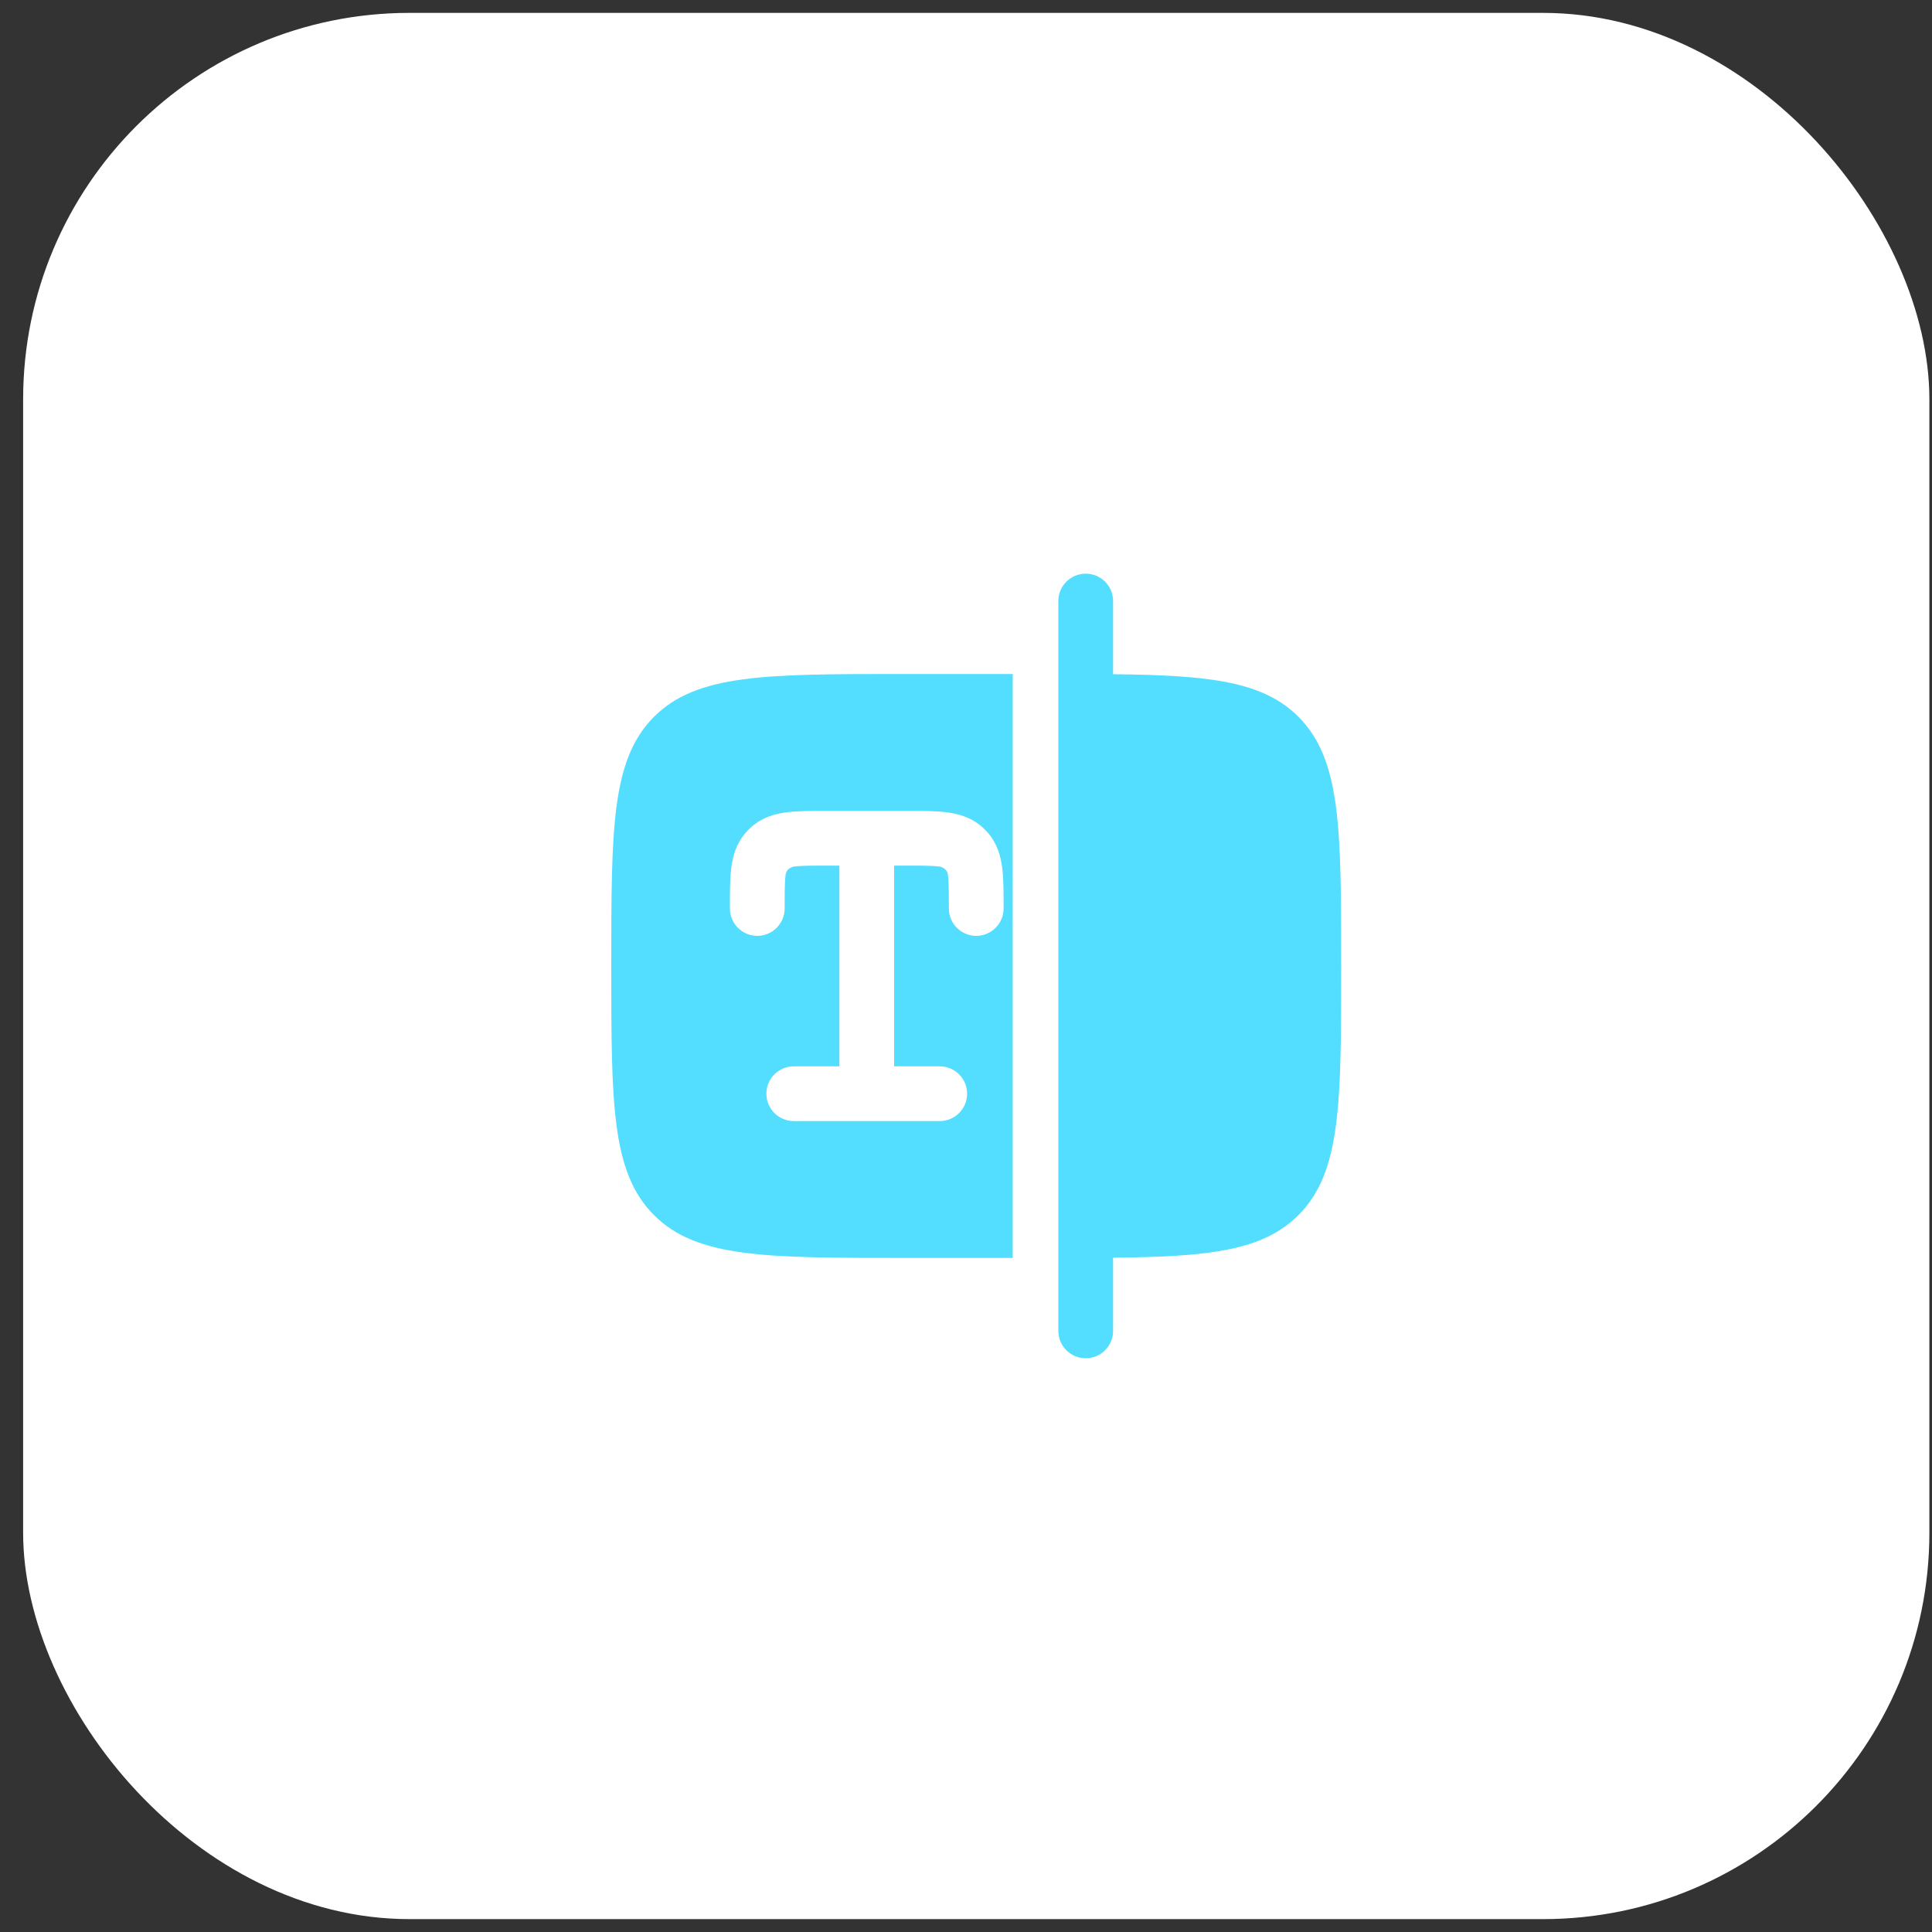
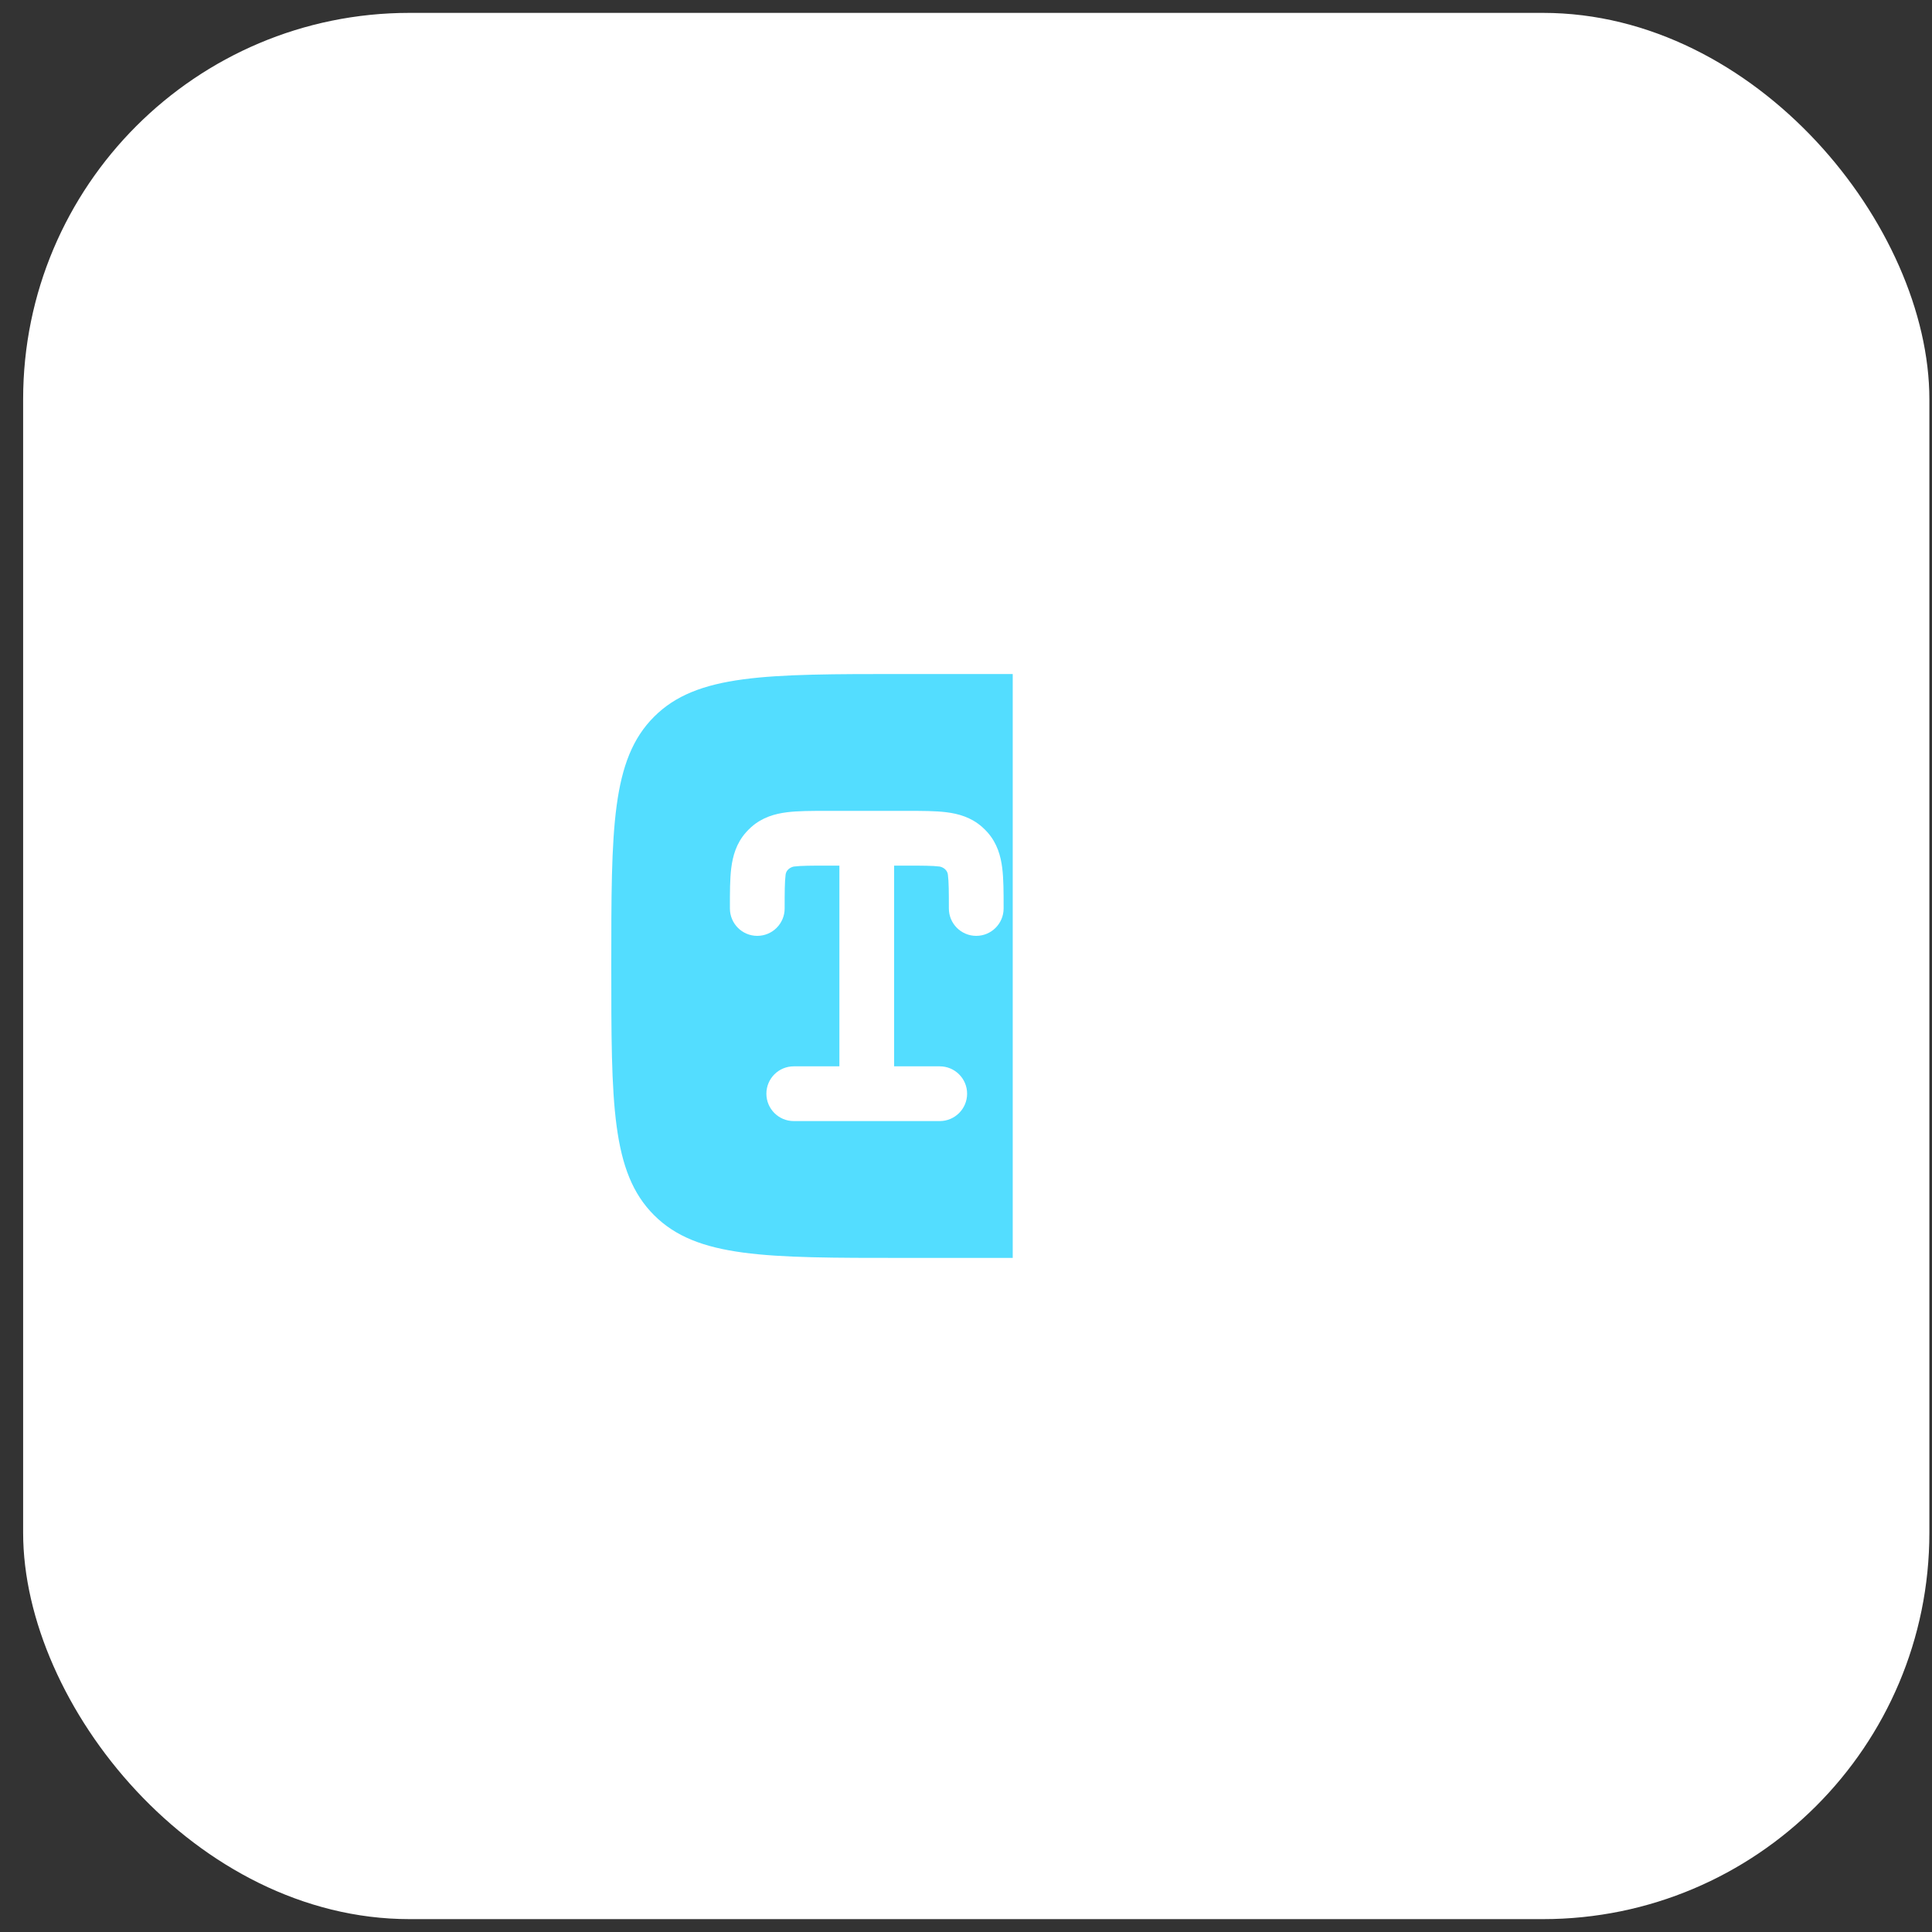
<svg xmlns="http://www.w3.org/2000/svg" width="75" height="75" viewBox="0 0 75 75" fill="none">
  <rect x="0" y="0" width="75" height="75" fill="#333333" stroke="none" />
  <rect x="0.898" y="0.5" width="74" height="74" rx="15" fill="white" />
-   <path d="M43.21 23.332C43.21 22.745 42.734 22.27 42.147 22.27C41.56 22.27 41.085 22.745 41.085 23.332V51.665C41.085 52.252 41.56 52.728 42.147 52.728C42.734 52.728 43.21 52.252 43.21 51.665V48.824C46.944 48.785 49.024 48.553 50.404 47.172C52.064 45.513 52.064 42.841 52.064 37.499C52.064 32.156 52.064 29.485 50.404 27.825C49.024 26.445 46.944 26.212 43.21 26.173V23.332Z" fill="#53DDFF" />
  <path fill-rule="evenodd" clip-rule="evenodd" d="M35.064 48.832C29.721 48.832 27.05 48.832 25.39 47.172C23.73 45.513 23.73 42.841 23.73 37.499C23.73 32.156 23.73 29.485 25.39 27.825C27.05 26.165 29.721 26.165 35.064 26.165H39.314V48.832H35.064ZM30.556 31.531C30.981 31.478 31.5 31.478 32.066 31.478H35.228C35.794 31.478 36.314 31.478 36.739 31.531C37.204 31.589 37.7 31.725 38.127 32.104C38.2 32.169 38.269 32.237 38.334 32.31C38.713 32.737 38.849 33.233 38.907 33.699C38.96 34.124 38.96 34.643 38.96 35.209L38.96 35.267C38.96 35.854 38.484 36.33 37.897 36.33C37.31 36.33 36.835 35.854 36.835 35.267C36.835 34.623 36.833 34.239 36.798 33.962C36.764 33.684 36.476 33.639 36.476 33.639C36.198 33.605 35.814 33.603 35.17 33.603H34.71V41.395H36.48C37.067 41.395 37.543 41.87 37.543 42.457C37.543 43.044 37.067 43.52 36.48 43.52H30.814C30.227 43.52 29.751 43.044 29.751 42.457C29.751 41.87 30.227 41.395 30.814 41.395H32.585V33.603H32.124C31.48 33.603 31.096 33.605 30.819 33.639C30.819 33.639 30.531 33.684 30.496 33.962C30.462 34.239 30.46 34.623 30.46 35.267C30.46 35.854 29.984 36.33 29.397 36.33C28.81 36.33 28.335 35.854 28.335 35.267L28.335 35.209C28.335 34.643 28.334 34.124 28.387 33.699C28.446 33.233 28.581 32.737 28.961 32.31C29.025 32.237 29.094 32.169 29.167 32.104C29.594 31.725 30.09 31.589 30.556 31.531Z" fill="#53DDFF" />
</svg>